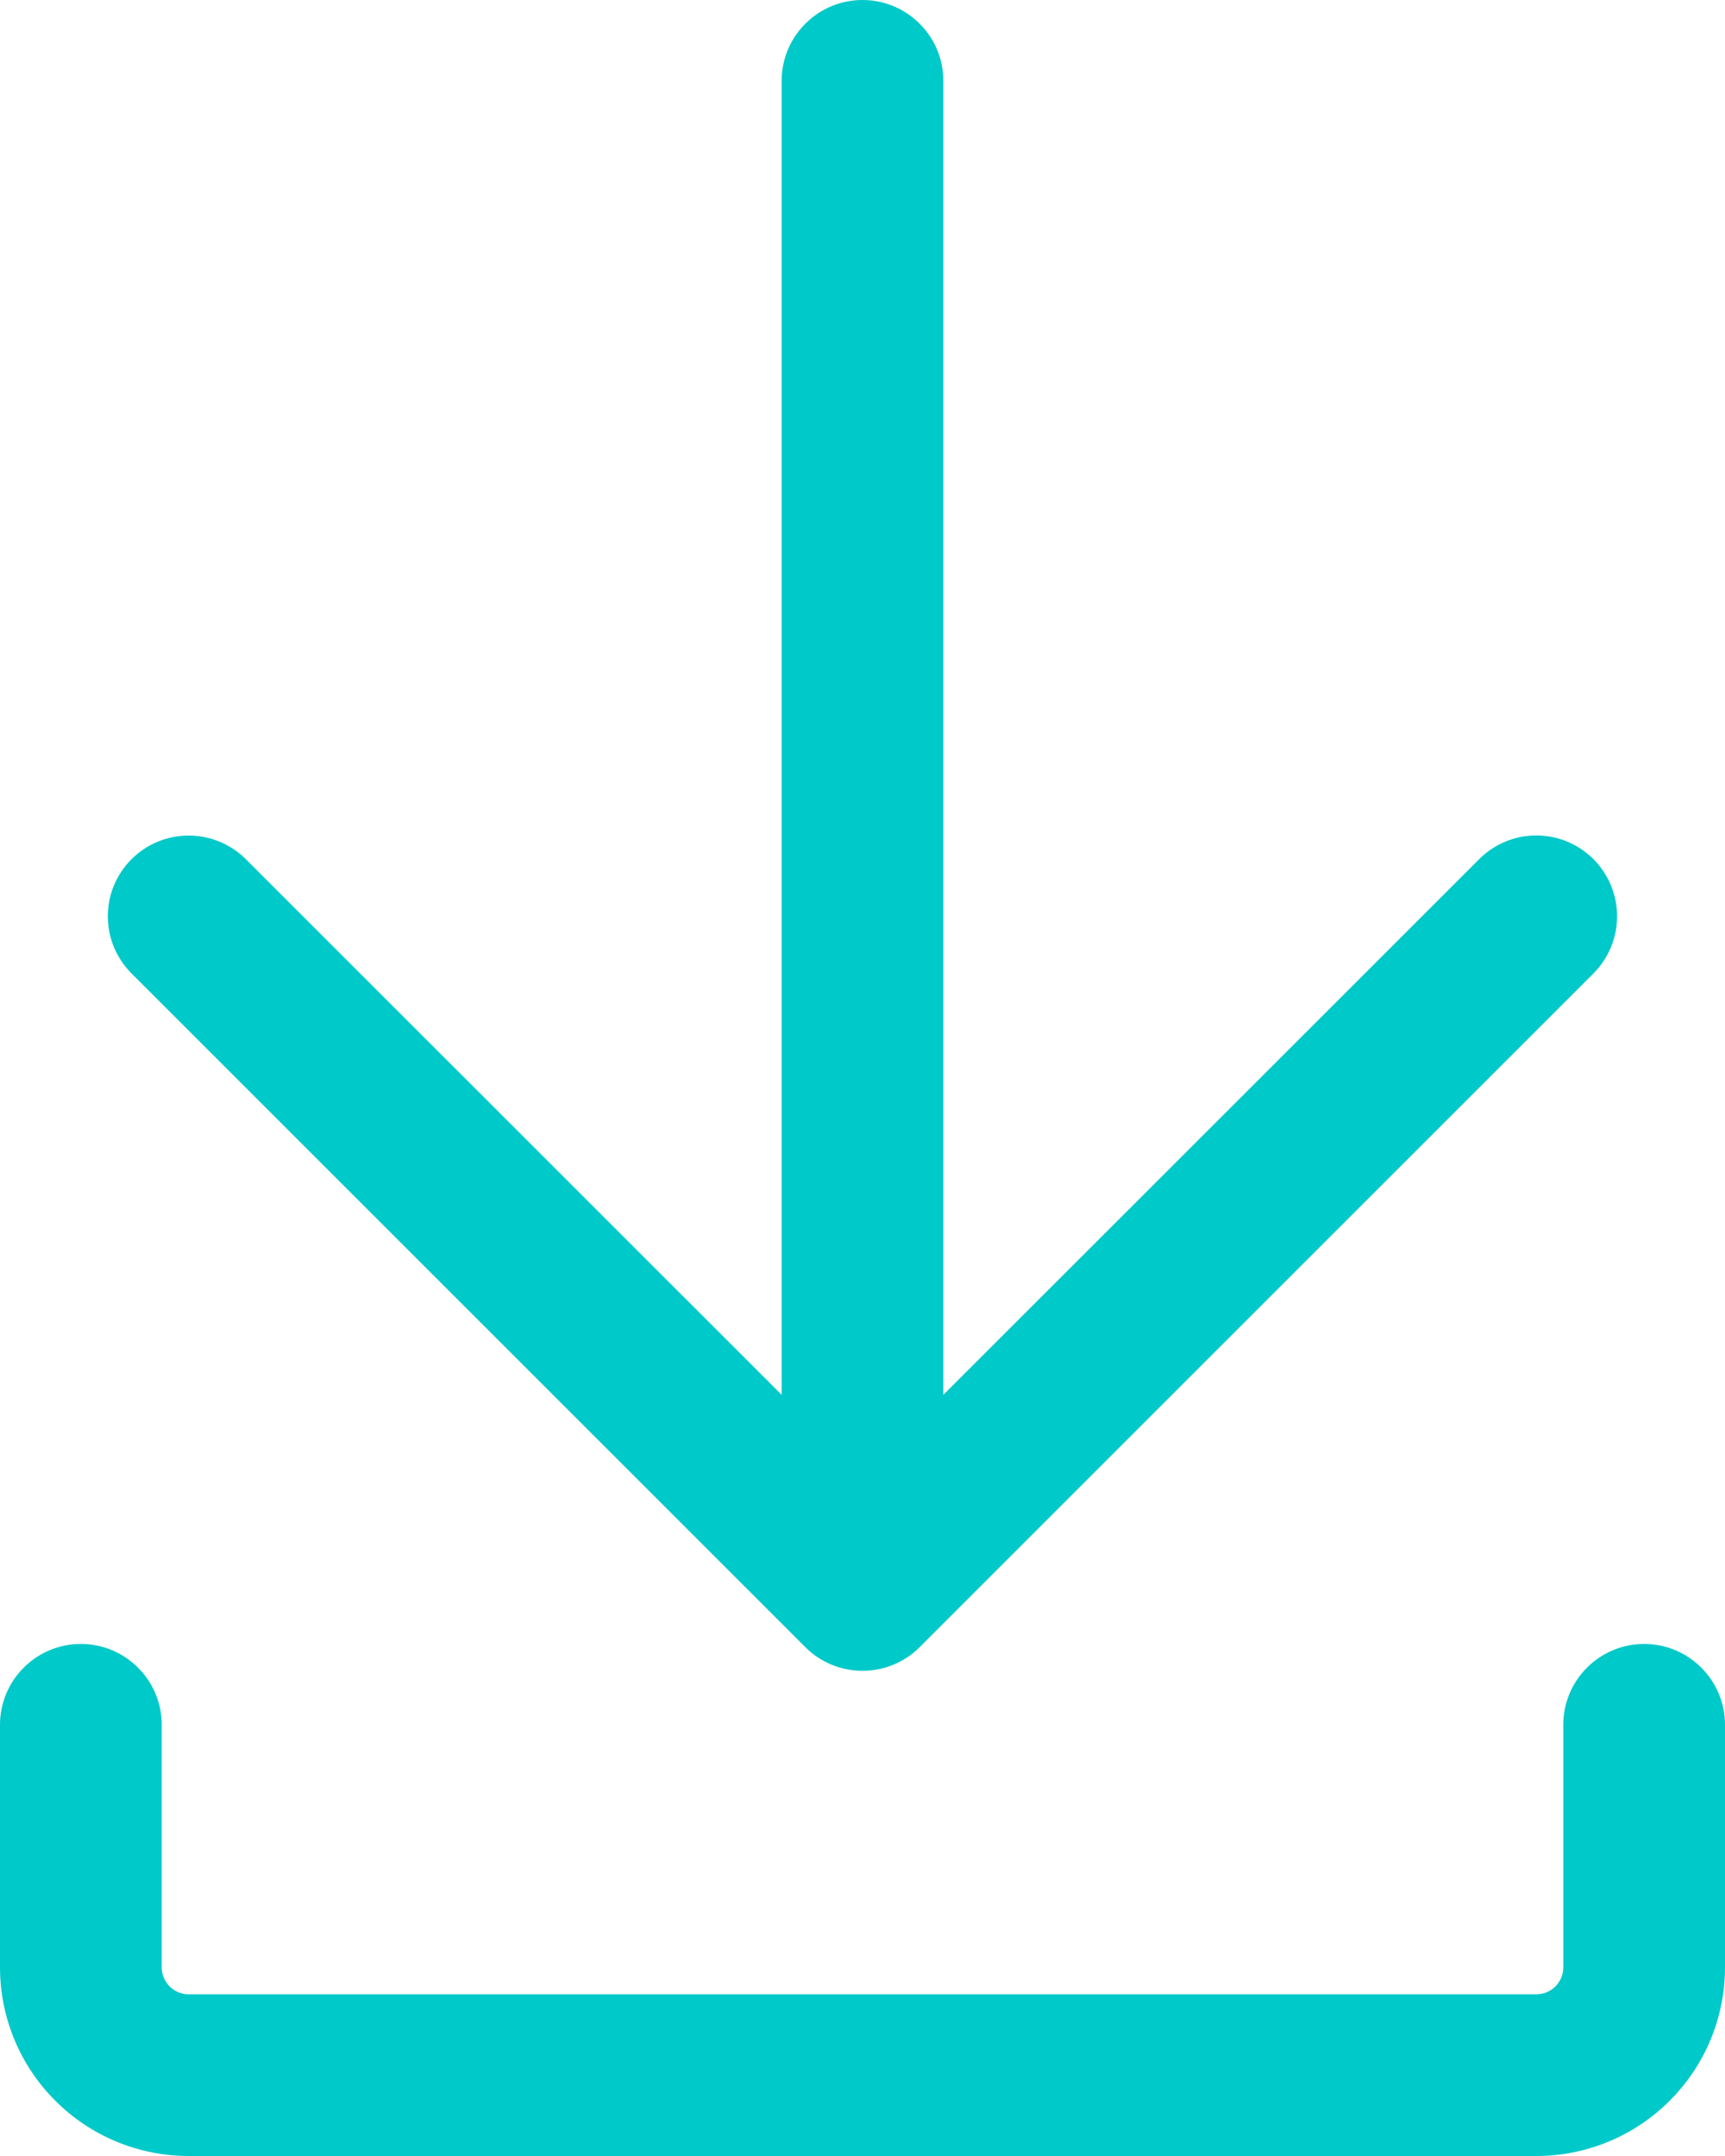
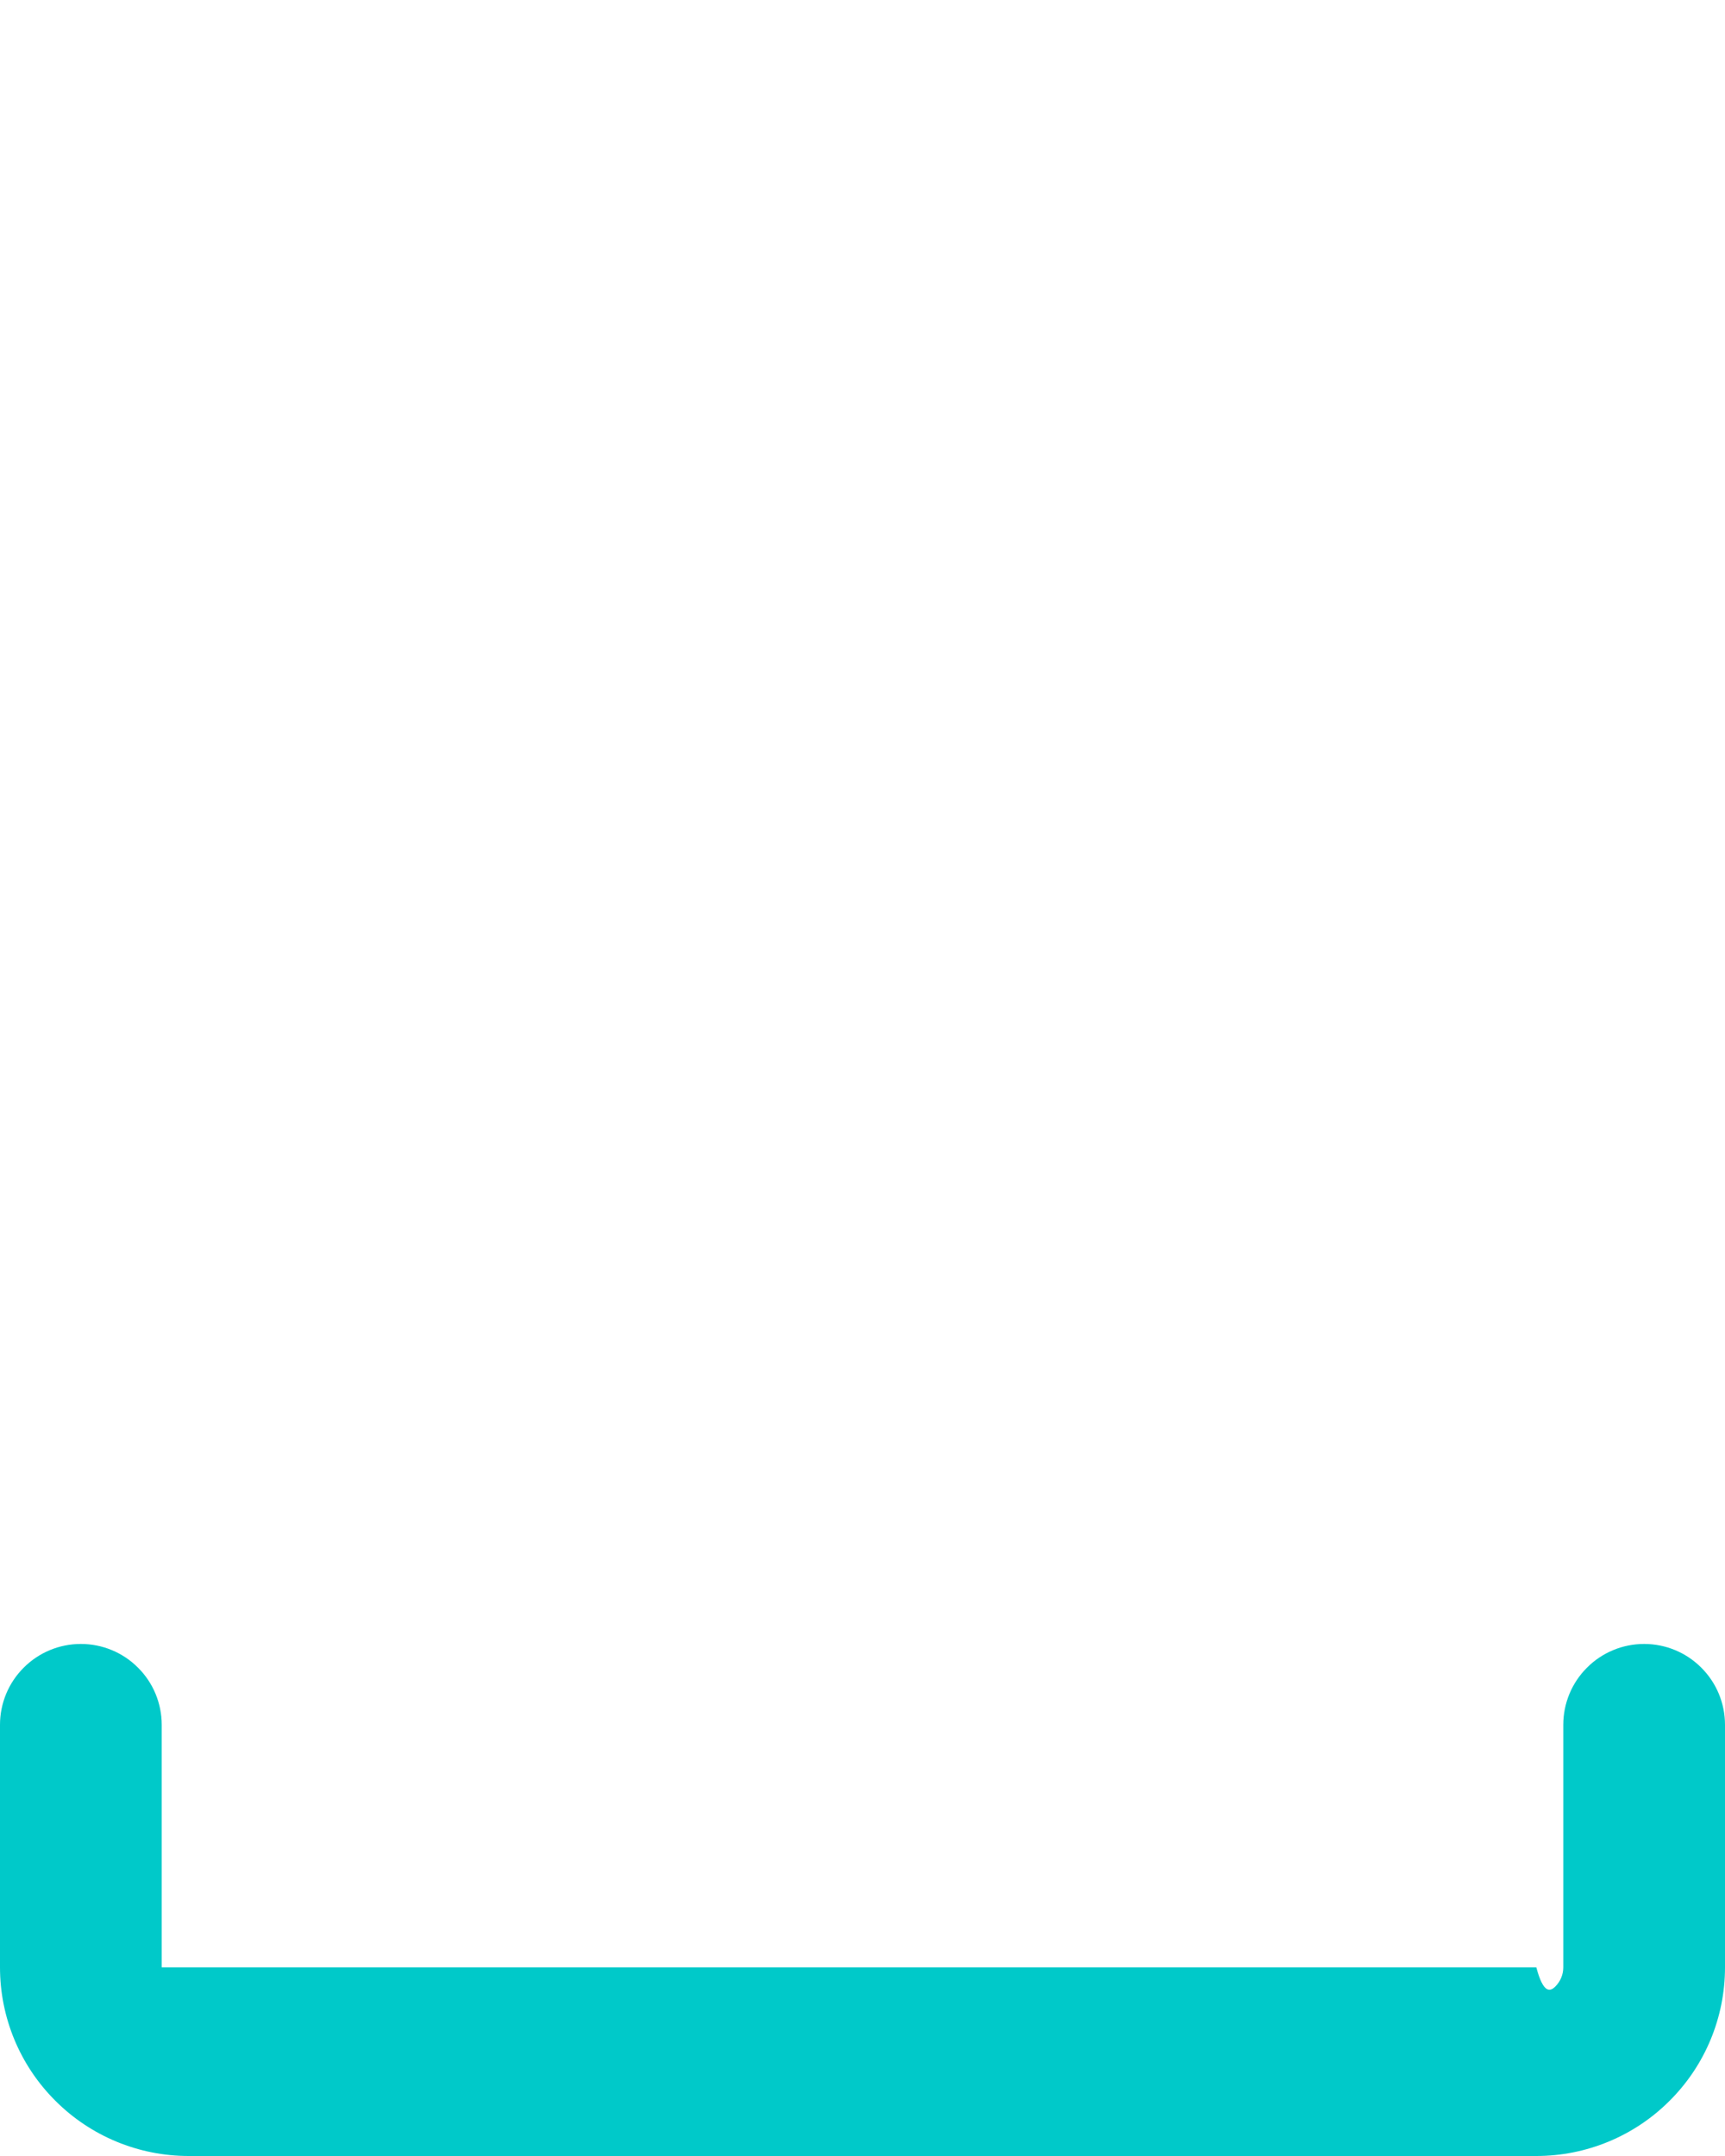
<svg xmlns="http://www.w3.org/2000/svg" width="16" height="20" viewBox="0 0 16 20" fill="none">
-   <path d="M0.75 15.25C0.949 15.25 1.14 15.329 1.28 15.47C1.421 15.61 1.5 15.801 1.5 16V18.25C1.5 18.388 1.612 18.5 1.75 18.5H14.25C14.316 18.5 14.38 18.474 14.427 18.427C14.474 18.38 14.5 18.316 14.5 18.25V16C14.5 15.801 14.579 15.61 14.72 15.47C14.86 15.329 15.051 15.25 15.25 15.25C15.449 15.25 15.64 15.329 15.78 15.47C15.921 15.61 16 15.801 16 16V18.25C16 18.714 15.816 19.159 15.487 19.487C15.159 19.816 14.714 20 14.25 20H1.75C1.286 20 0.841 19.816 0.513 19.487C0.184 19.159 0 18.714 0 18.25V16C0 15.801 0.079 15.61 0.22 15.47C0.36 15.329 0.551 15.25 0.75 15.25Z" fill="#00C9C9" />
-   <path d="M1.22 7.97C1.36 7.83 1.551 7.751 1.75 7.751C1.949 7.751 2.139 7.83 2.28 7.97L7.25 12.939V0.75C7.25 0.551 7.329 0.36 7.47 0.22C7.61 0.079 7.801 0 8 0C8.199 0 8.39 0.079 8.53 0.22C8.671 0.36 8.75 0.551 8.75 0.75V12.939L13.72 7.97C13.86 7.829 14.051 7.75 14.25 7.75C14.449 7.75 14.639 7.829 14.78 7.97C14.92 8.111 14.999 8.301 14.999 8.5C14.999 8.699 14.92 8.889 14.78 9.03L8.53 15.28C8.389 15.421 8.199 15.499 8 15.499C7.801 15.499 7.61 15.421 7.47 15.28L1.22 9.03C1.079 8.889 1 8.699 1 8.5C1 8.301 1.079 8.111 1.22 7.97Z" fill="#00C9C9" />
+   <path d="M0.75 15.25C0.949 15.25 1.14 15.329 1.28 15.47C1.421 15.61 1.5 15.801 1.5 16V18.25H14.25C14.316 18.5 14.38 18.474 14.427 18.427C14.474 18.38 14.5 18.316 14.5 18.25V16C14.5 15.801 14.579 15.61 14.72 15.47C14.86 15.329 15.051 15.25 15.25 15.25C15.449 15.25 15.64 15.329 15.78 15.47C15.921 15.61 16 15.801 16 16V18.25C16 18.714 15.816 19.159 15.487 19.487C15.159 19.816 14.714 20 14.25 20H1.75C1.286 20 0.841 19.816 0.513 19.487C0.184 19.159 0 18.714 0 18.25V16C0 15.801 0.079 15.61 0.22 15.47C0.36 15.329 0.551 15.25 0.75 15.25Z" fill="#00C9C9" />
</svg>